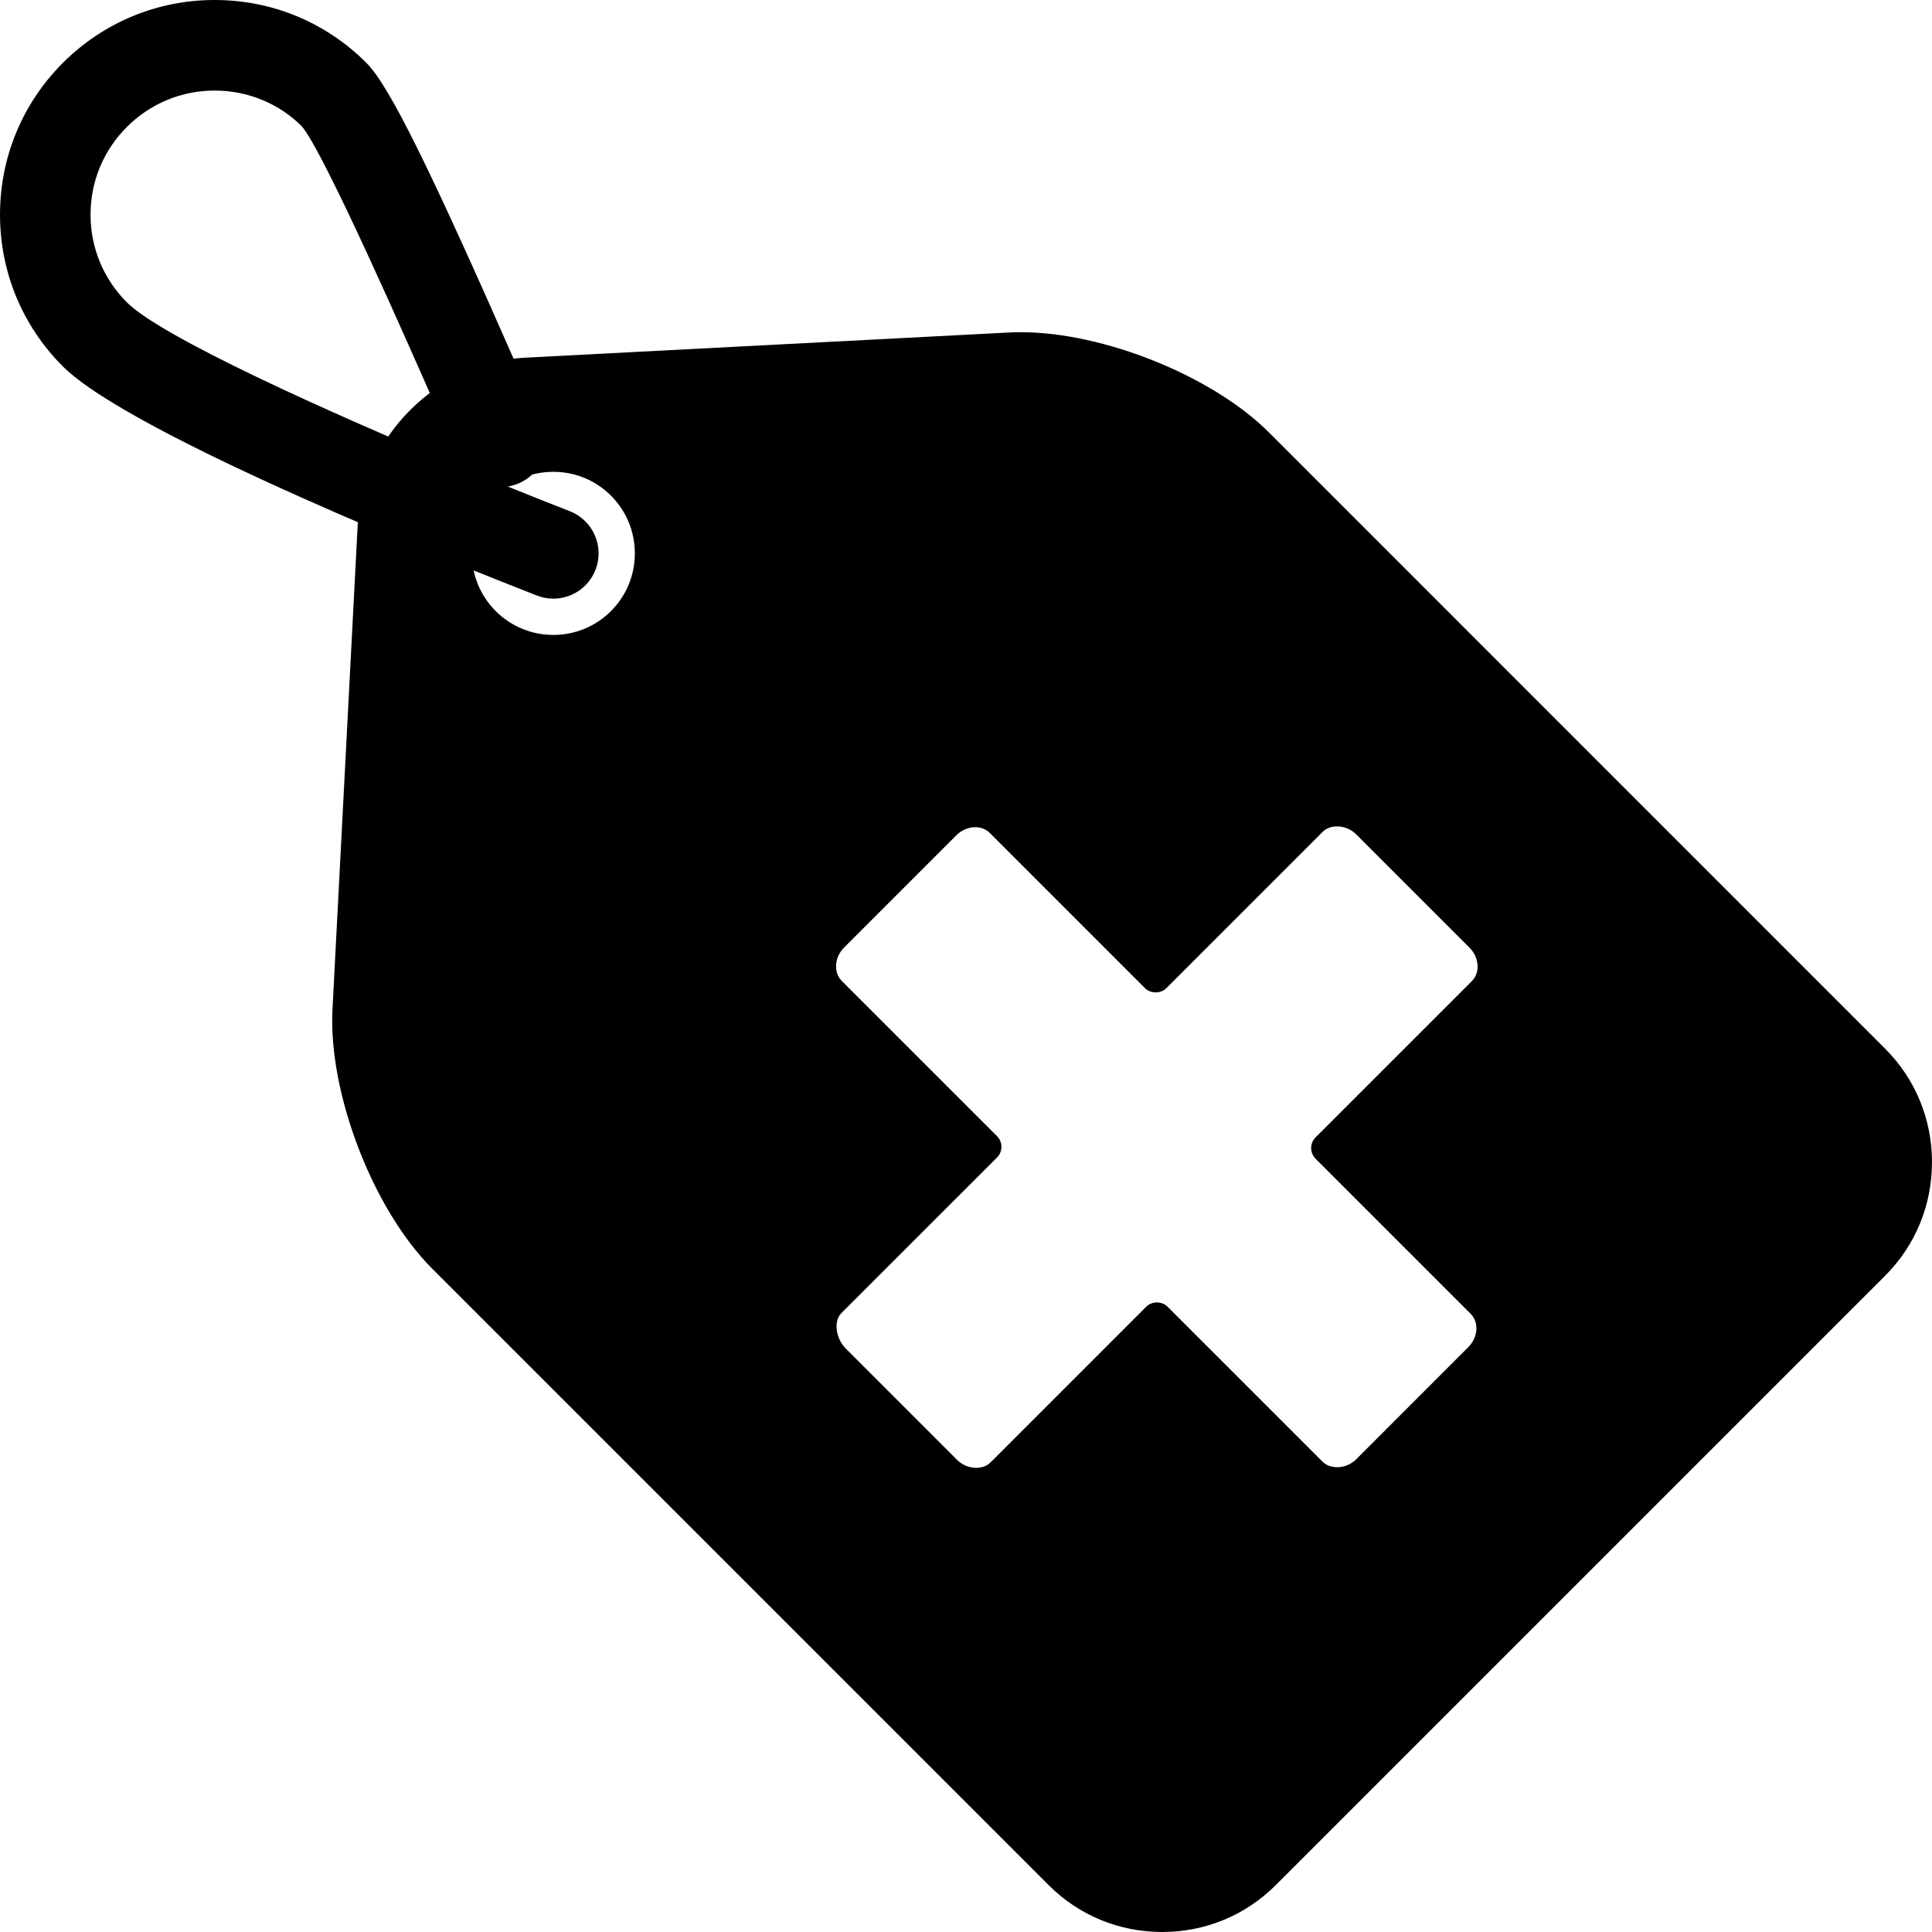
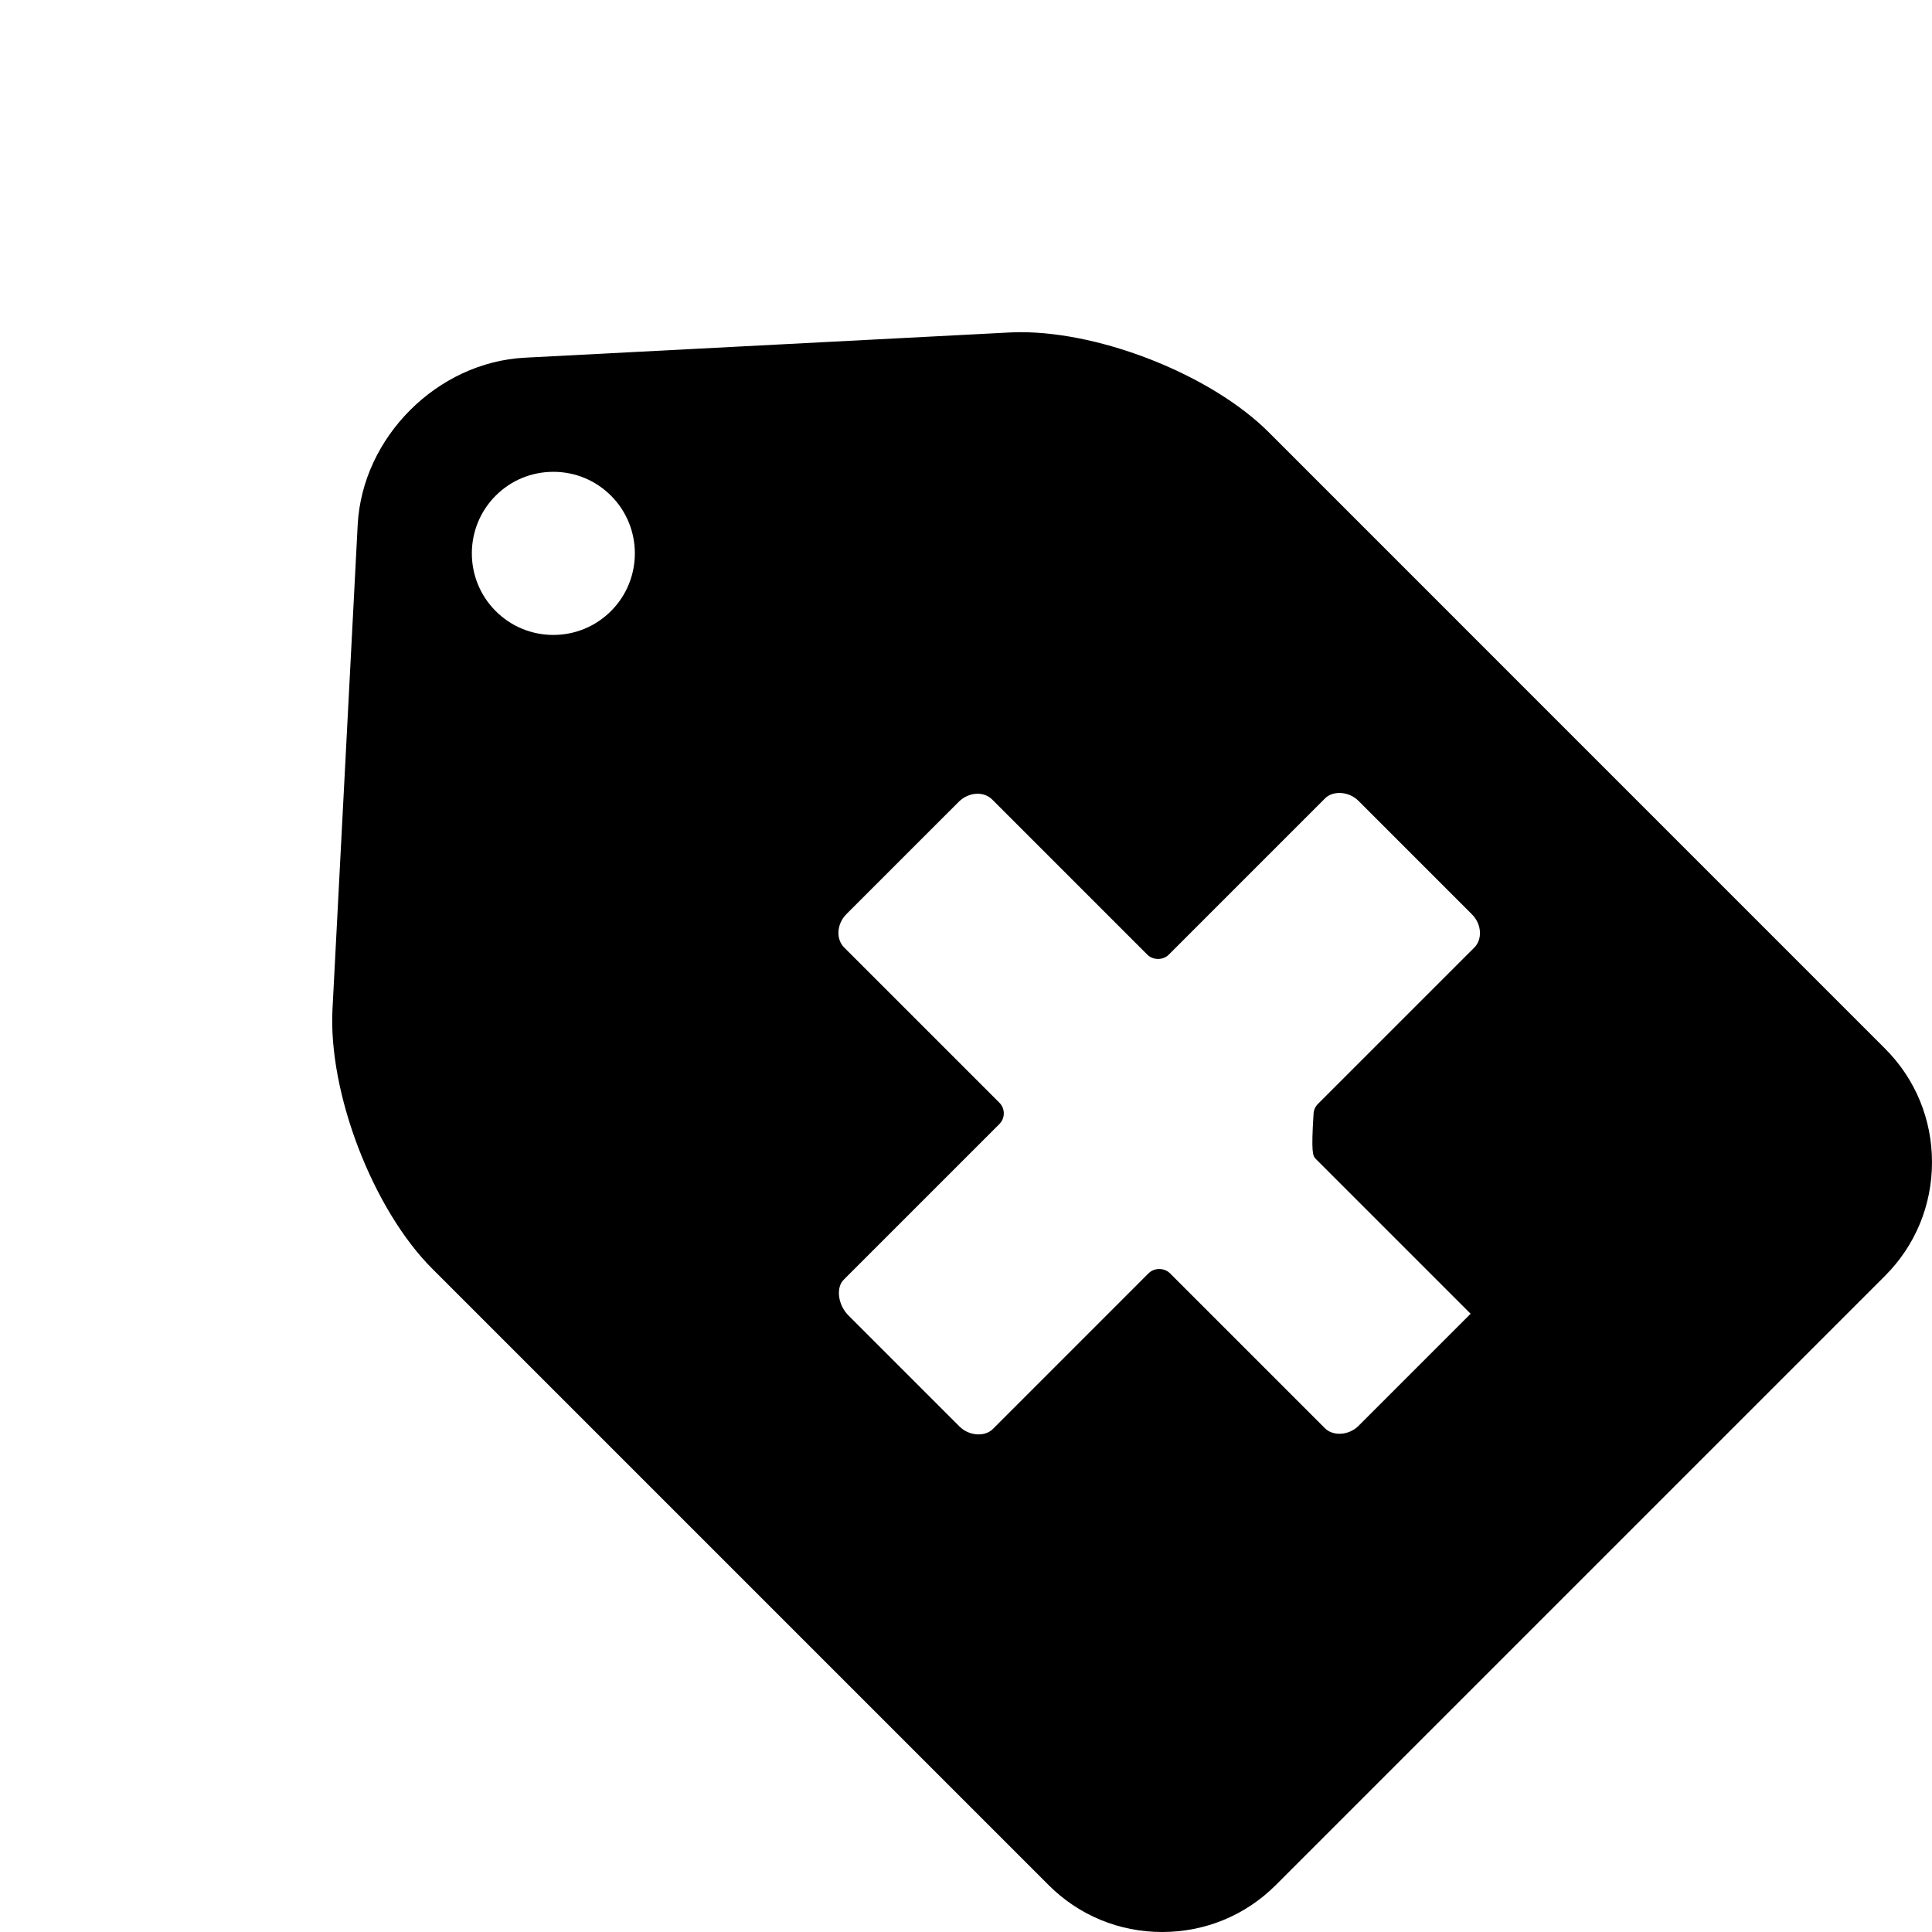
<svg xmlns="http://www.w3.org/2000/svg" version="1.1" id="Layer_1" x="0px" y="0px" viewBox="0 0 500.004 500.004" style="enable-background:new 0 0 500.004 500.004;" xml:space="preserve">
  <g>
    <g>
-       <path d="M147.454,132.296c-4.952-1.928-10.356-4.076-16.028-6.372c0.572-0.104,1.164-0.252,1.776-0.444    c5.704-1.8,9.14-7.66,7.964-13.528c-0.272-1.38-0.784-2.656-1.476-3.796c-0.792-1.716-2.776-6.244-4.864-10.996    c-23.604-53.792-34.068-74.956-39.988-80.872C84.35,5.784,70.402,0,55.558,0h-0.004C40.718,0,26.766,5.784,16.266,16.28    C5.778,26.768,0.002,40.72,0.002,55.56c0.004,14.844,5.78,28.792,16.272,39.272c17.944,17.96,105.34,52.544,122.676,59.296    c1.396,0.544,2.832,0.804,4.248,0.804c4.692,0,9.116-2.836,10.92-7.464C156.466,141.436,153.482,134.644,147.454,132.296z     M32.842,78.256c-6.068-6.056-9.408-14.12-9.408-22.7c-0.004-8.576,3.336-16.636,9.4-22.7c6.072-6.072,14.14-9.416,22.724-9.416    c8.576,0,16.636,3.34,22.552,9.248c5.82,6.8,27.972,57.292,35.256,73.884c1.664,3.804,3.044,6.944,4.02,9.128    c0.628,1.404,1.66,3.724,3.308,5.82C84.294,106.444,41.71,87.132,32.842,78.256z" />
-     </g>
+       </g>
  </g>
  <g>
    <g>
-       <path d="M487.874,271.404L328.326,111.84c-14.512-14.504-42.684-25.868-64.132-25.868c-1.028,0-2.032,0.032-3.044,0.08    l-125.328,6.52c-22.66,1.18-42.064,20.584-43.252,43.256L86.05,261.16c-1.132,21.676,10.444,51.808,25.796,67.164l159.552,159.552    c7.816,7.82,18.248,12.128,29.38,12.128c11.124,0,21.564-4.308,29.38-12.128l157.72-157.72c7.816-7.82,12.124-18.252,12.124-29.38    S495.69,279.216,487.874,271.404z M158.134,158.132c-3.992,3.992-9.292,6.188-14.932,6.188c-5.636,0-10.94-2.196-14.928-6.188    c-8.216-8.224-8.212-21.616,0.008-29.852c3.984-3.984,9.284-6.172,14.924-6.172s10.936,2.192,14.92,6.172    C166.358,136.512,166.362,149.904,158.134,158.132z M340.47,299.872L380.598,340c2.216,2.22,1.944,6.1-0.612,8.656l-29.032,29.036    c-2.432,2.432-6.54,2.72-8.656,0.608l-40.128-40.124c-1.464-1.464-4.06-1.464-5.524,0l-40.296,40.3    c-2.1,2.104-6.2,1.8-8.632-0.632l-28.792-28.792c-2.668-2.672-3.248-7.136-1.196-9.196l40.3-40.296c1.524-1.524,1.524-4,0-5.524    l-40.176-40.172c-1.02-1.024-1.544-2.456-1.476-4.036c0.072-1.704,0.812-3.344,2.084-4.62l29.04-29.036    c1.332-1.332,3.112-2.096,4.892-2.096c1.468,0,2.808,0.528,3.764,1.484l40.172,40.176c1.464,1.464,4.06,1.464,5.524,0    l40.464-40.464c2.1-2.096,6.2-1.8,8.632,0.632l29.348,29.352c1.28,1.28,2.024,2.916,2.1,4.624c0.068,1.572-0.452,3-1.46,4.008    l-40.468,40.464c-0.732,0.732-1.144,1.728-1.144,2.76C339.326,298.144,339.742,299.14,340.47,299.872z" />
+       <path d="M487.874,271.404L328.326,111.84c-14.512-14.504-42.684-25.868-64.132-25.868c-1.028,0-2.032,0.032-3.044,0.08    l-125.328,6.52c-22.66,1.18-42.064,20.584-43.252,43.256L86.05,261.16c-1.132,21.676,10.444,51.808,25.796,67.164l159.552,159.552    c7.816,7.82,18.248,12.128,29.38,12.128c11.124,0,21.564-4.308,29.38-12.128l157.72-157.72c7.816-7.82,12.124-18.252,12.124-29.38    S495.69,279.216,487.874,271.404z M158.134,158.132c-3.992,3.992-9.292,6.188-14.932,6.188c-5.636,0-10.94-2.196-14.928-6.188    c-8.216-8.224-8.212-21.616,0.008-29.852c3.984-3.984,9.284-6.172,14.924-6.172s10.936,2.192,14.92,6.172    C166.358,136.512,166.362,149.904,158.134,158.132z M340.47,299.872L380.598,340l-29.032,29.036    c-2.432,2.432-6.54,2.72-8.656,0.608l-40.128-40.124c-1.464-1.464-4.06-1.464-5.524,0l-40.296,40.3    c-2.1,2.104-6.2,1.8-8.632-0.632l-28.792-28.792c-2.668-2.672-3.248-7.136-1.196-9.196l40.3-40.296c1.524-1.524,1.524-4,0-5.524    l-40.176-40.172c-1.02-1.024-1.544-2.456-1.476-4.036c0.072-1.704,0.812-3.344,2.084-4.62l29.04-29.036    c1.332-1.332,3.112-2.096,4.892-2.096c1.468,0,2.808,0.528,3.764,1.484l40.172,40.176c1.464,1.464,4.06,1.464,5.524,0    l40.464-40.464c2.1-2.096,6.2-1.8,8.632,0.632l29.348,29.352c1.28,1.28,2.024,2.916,2.1,4.624c0.068,1.572-0.452,3-1.46,4.008    l-40.468,40.464c-0.732,0.732-1.144,1.728-1.144,2.76C339.326,298.144,339.742,299.14,340.47,299.872z" />
    </g>
  </g>
  <g>
</g>
  <g>
</g>
  <g>
</g>
  <g>
</g>
  <g>
</g>
  <g>
</g>
  <g>
</g>
  <g>
</g>
  <g>
</g>
  <g>
</g>
  <g>
</g>
  <g>
</g>
  <g>
</g>
  <g>
</g>
  <g>
</g>
</svg>